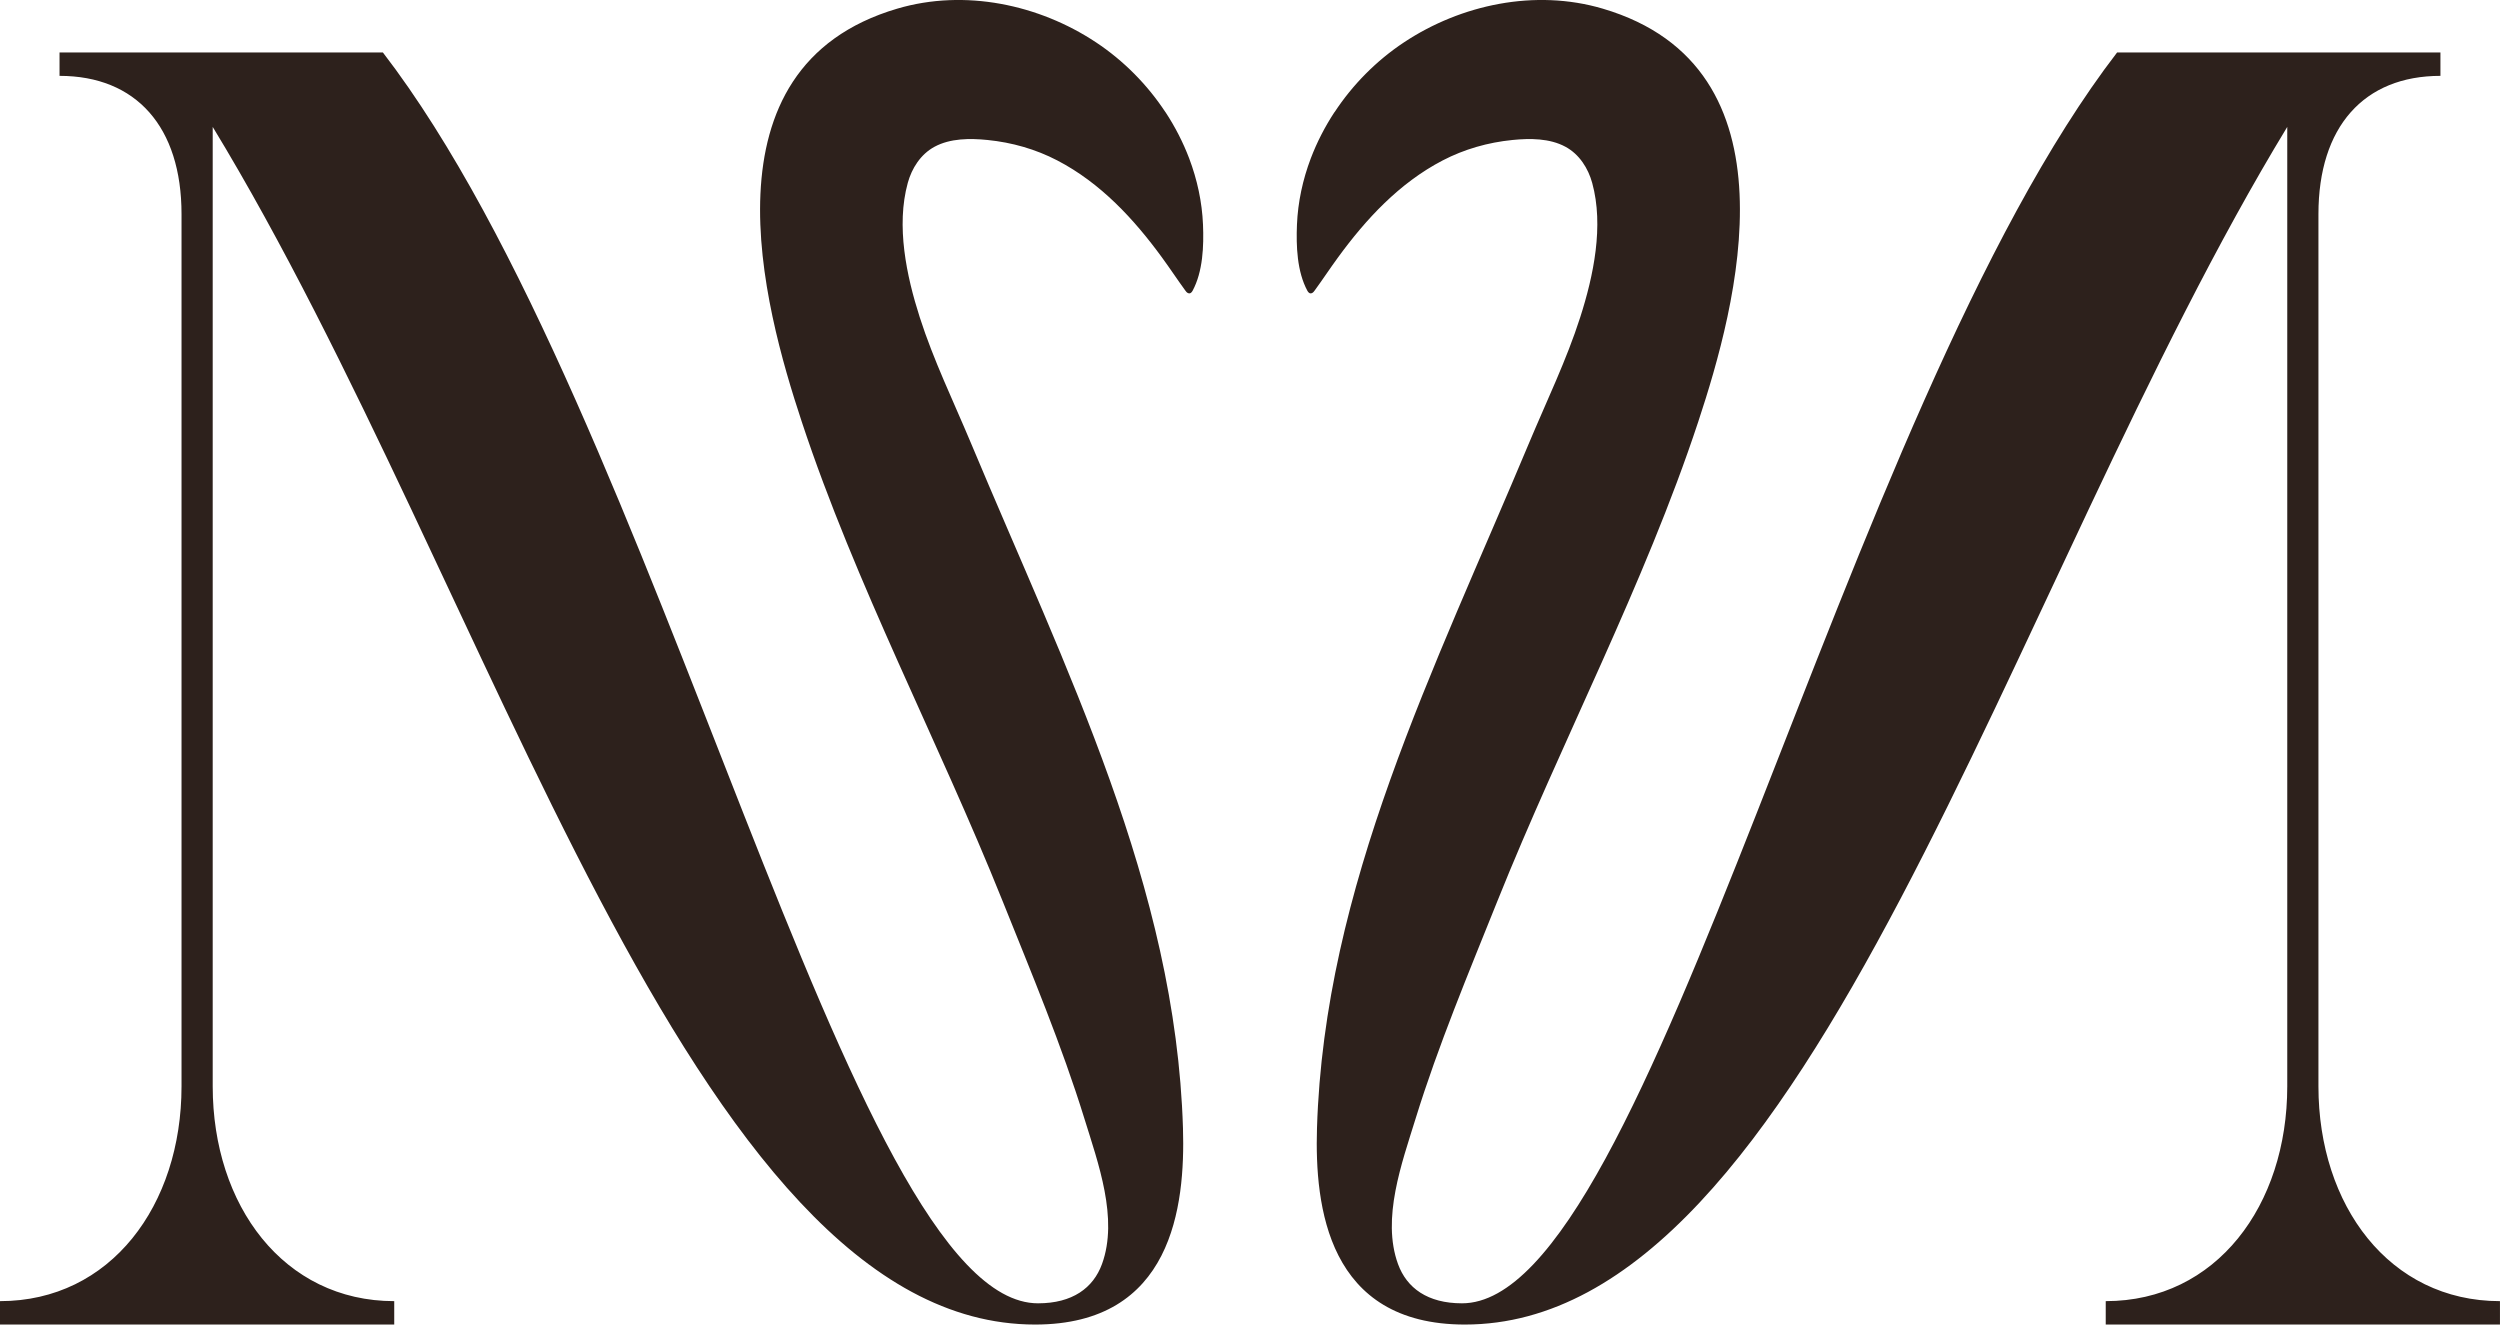
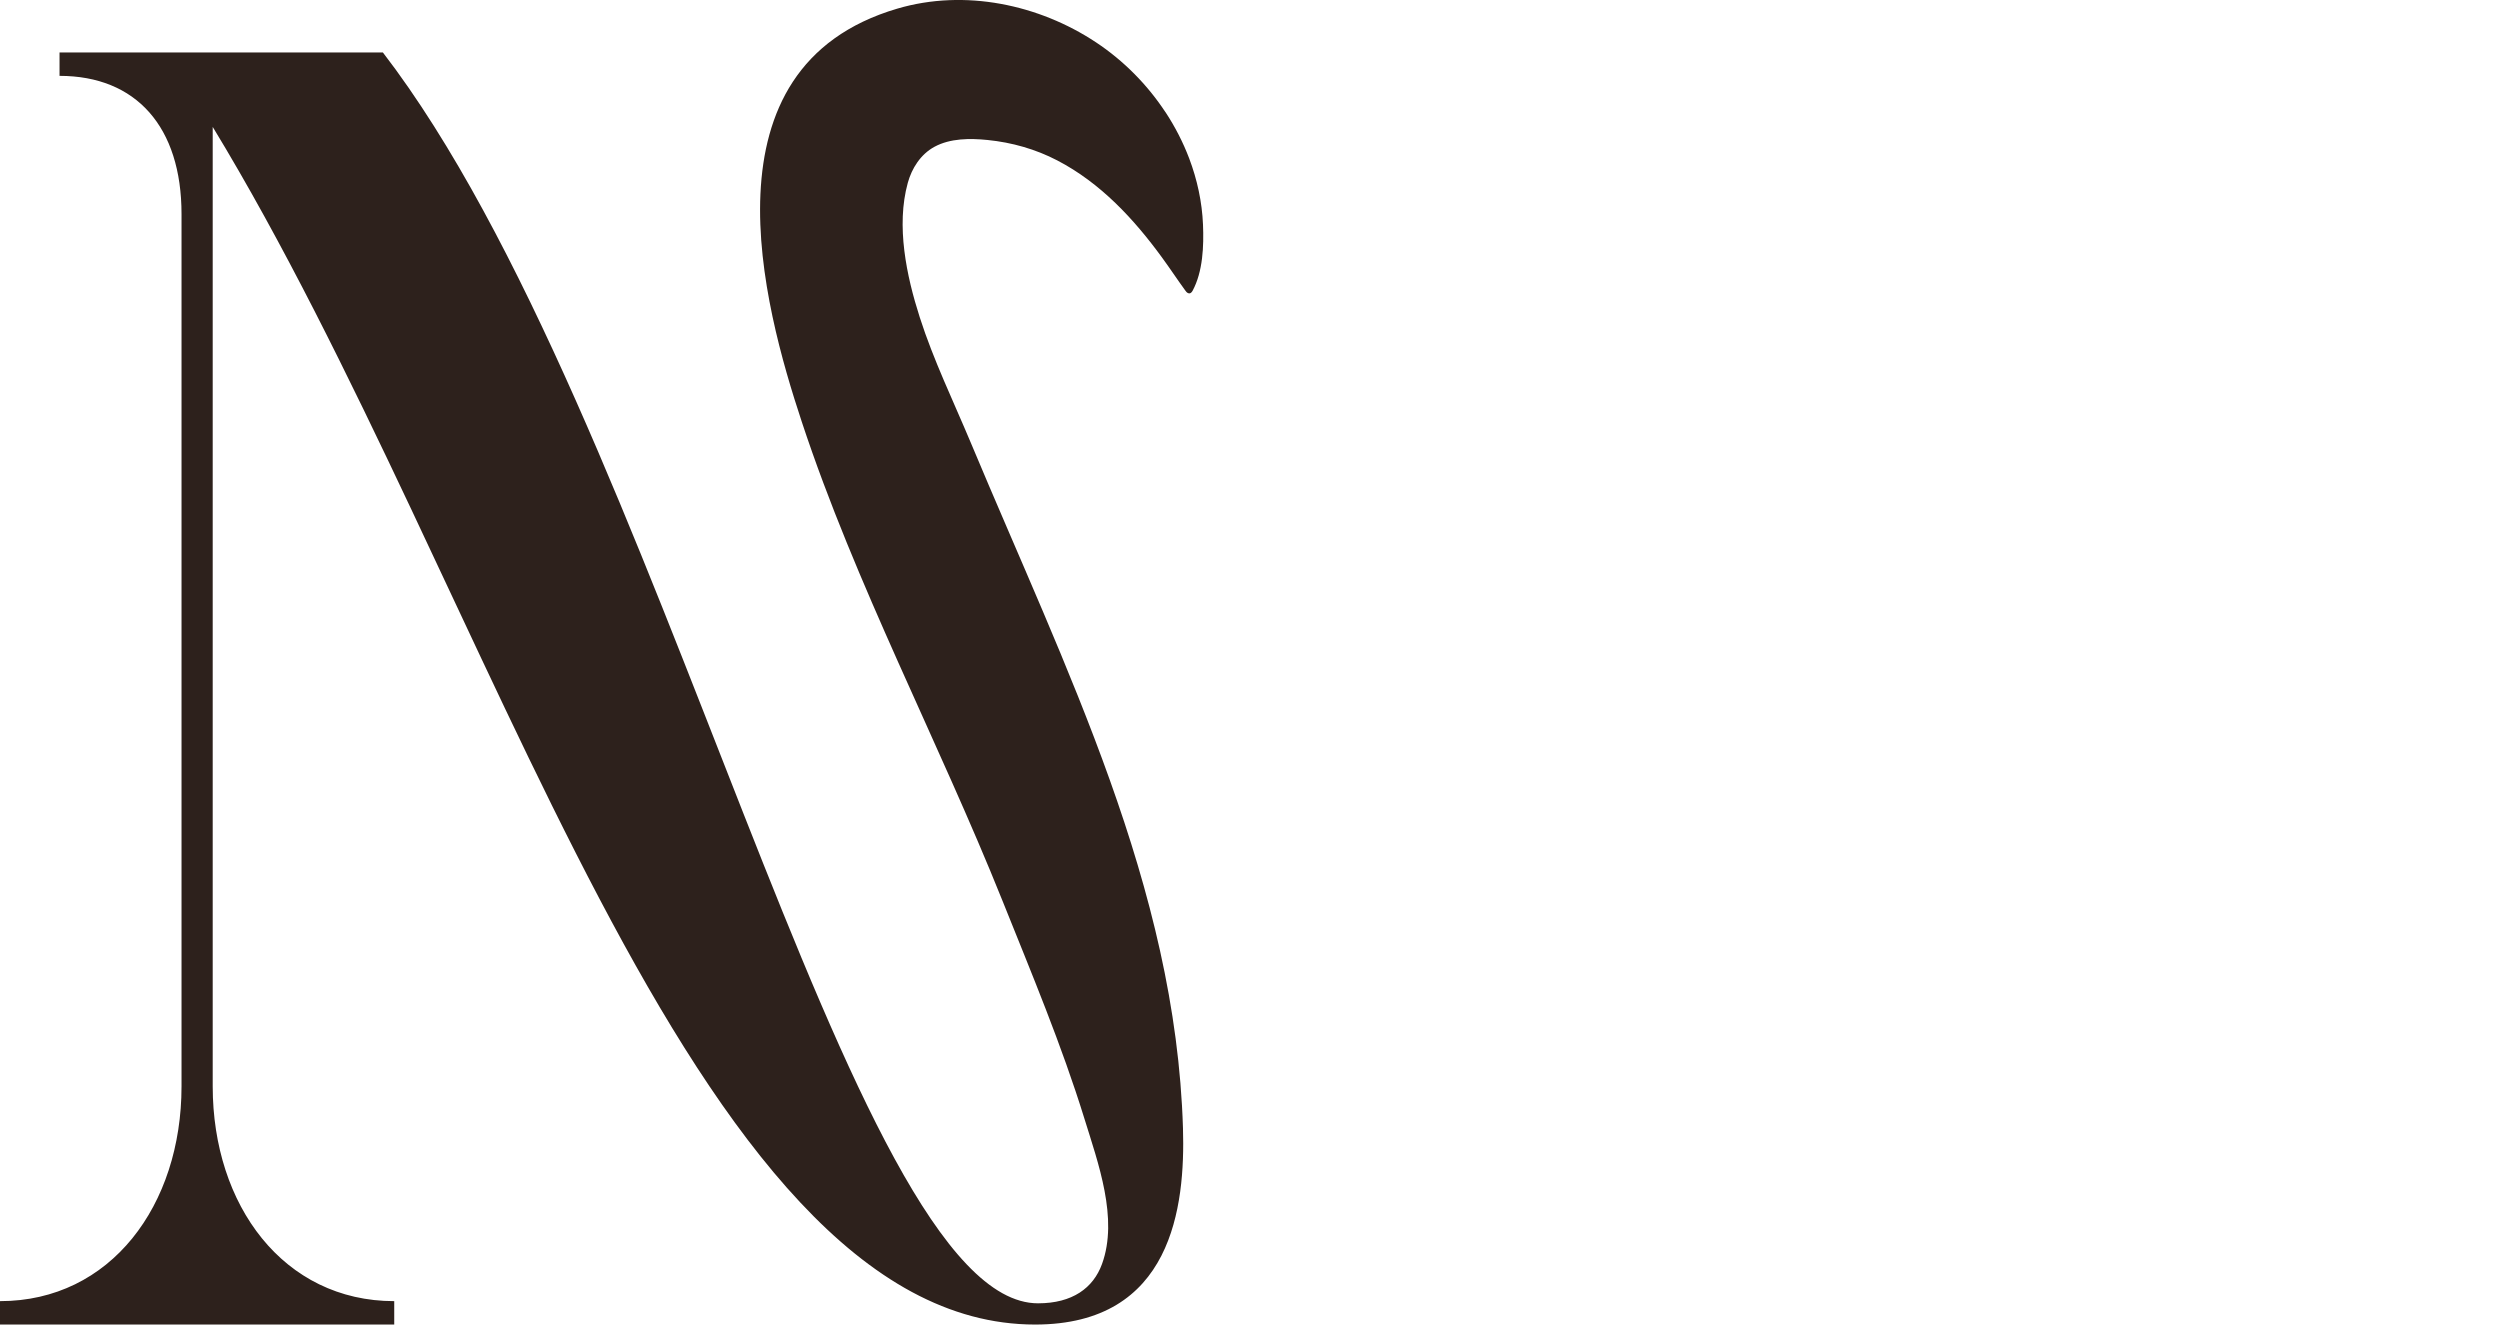
<svg xmlns="http://www.w3.org/2000/svg" fill="none" viewBox="0 0 724 384" height="384" width="724">
  <g clip-path="url(#clip0_2_12)">
    <path fill="#2D211C" d="M337.52 32.5C332.31 24.57 325.44 17.59 317.4 12.26C300.9 1.32 279.45 -3.27 259.86 2.5C202.15 19.5 221.1 88.6 232.19 122.14C247.81 169.4 271.73 214.5 290.39 261.04C298.75 281.89 307.48 302.72 314.04 323.94C318.01 336.79 323.94 352.87 319.14 366.06C316.61 373.01 310.57 377.44 300.61 377.44C245.59 377.44 191.37 119.91 110.89 15.2H17.24V21.97C39.42 21.97 52.57 36.74 52.57 62.01V314.6C52.57 349.08 32.04 376.81 0 376.81V383.58H114.17V376.81C82.13 376.81 61.6 349.08 61.6 314.6V36.75C142.92 170.43 199.59 383.59 299.77 383.59C339.52 383.59 343.27 349.38 342.59 326.73C340.46 256.67 308.71 194.1 281.14 128.21C276.09 116.15 270.34 104.31 266.36 91.89C262.5 79.86 259.47 65.41 262.89 52.97C264.05 48.76 266.59 44.69 270.64 42.5C275.2 40.03 280.9 40.03 285.99 40.54C293.1 41.25 299.94 43.21 306.19 46.46C318.79 53.01 328.45 63.53 336.45 74.48C338.78 77.66 340.94 80.95 343.26 84.13C343.45 84.39 343.65 84.67 343.95 84.83C344.6 85.19 345.07 84.76 345.35 84.25C348.39 78.65 348.64 71.21 348.39 65.06C348.12 58.52 346.72 52.03 344.38 45.85C342.61 41.2 340.31 36.72 337.54 32.5H337.52Z" />
-     <path fill="#2D211C" d="M386.48 32.5C391.69 24.57 398.56 17.59 406.6 12.26C423.1 1.32 444.55 -3.27 464.14 2.5C521.85 19.5 502.9 88.6 491.81 122.14C476.19 169.4 452.27 214.5 433.61 261.04C425.25 281.89 416.52 302.72 409.96 323.94C405.99 336.79 400.06 352.87 404.86 366.06C407.39 373.01 413.43 377.44 423.39 377.44C478.41 377.44 532.63 119.91 613.11 15.2H706.75V21.97C684.57 21.97 671.42 36.74 671.42 62.01V314.6C671.42 349.08 691.95 376.81 723.99 376.81V383.58H609.82V376.81C641.86 376.81 662.39 349.08 662.39 314.6V36.75C581.07 170.43 524.4 383.59 424.22 383.59C384.47 383.59 380.72 349.38 381.4 326.73C383.53 256.67 415.28 194.1 442.85 128.21C447.9 116.15 453.65 104.31 457.63 91.89C461.49 79.86 464.52 65.41 461.1 52.97C459.94 48.76 457.4 44.69 453.35 42.5C448.79 40.03 443.09 40.03 438 40.54C430.89 41.25 424.05 43.21 417.8 46.46C405.2 53.01 395.54 63.53 387.54 74.48C385.21 77.66 383.05 80.95 380.73 84.13C380.54 84.39 380.34 84.67 380.04 84.83C379.39 85.19 378.92 84.76 378.64 84.25C375.6 78.65 375.35 71.21 375.6 65.06C375.87 58.52 377.27 52.03 379.61 45.85C381.38 41.2 383.68 36.72 386.45 32.5H386.48Z" />
  </g>
  <defs>
    <clipPath id="clip0_2_12">
      <rect fill="white" height="384" width="724" />
    </clipPath>
  </defs>
</svg>